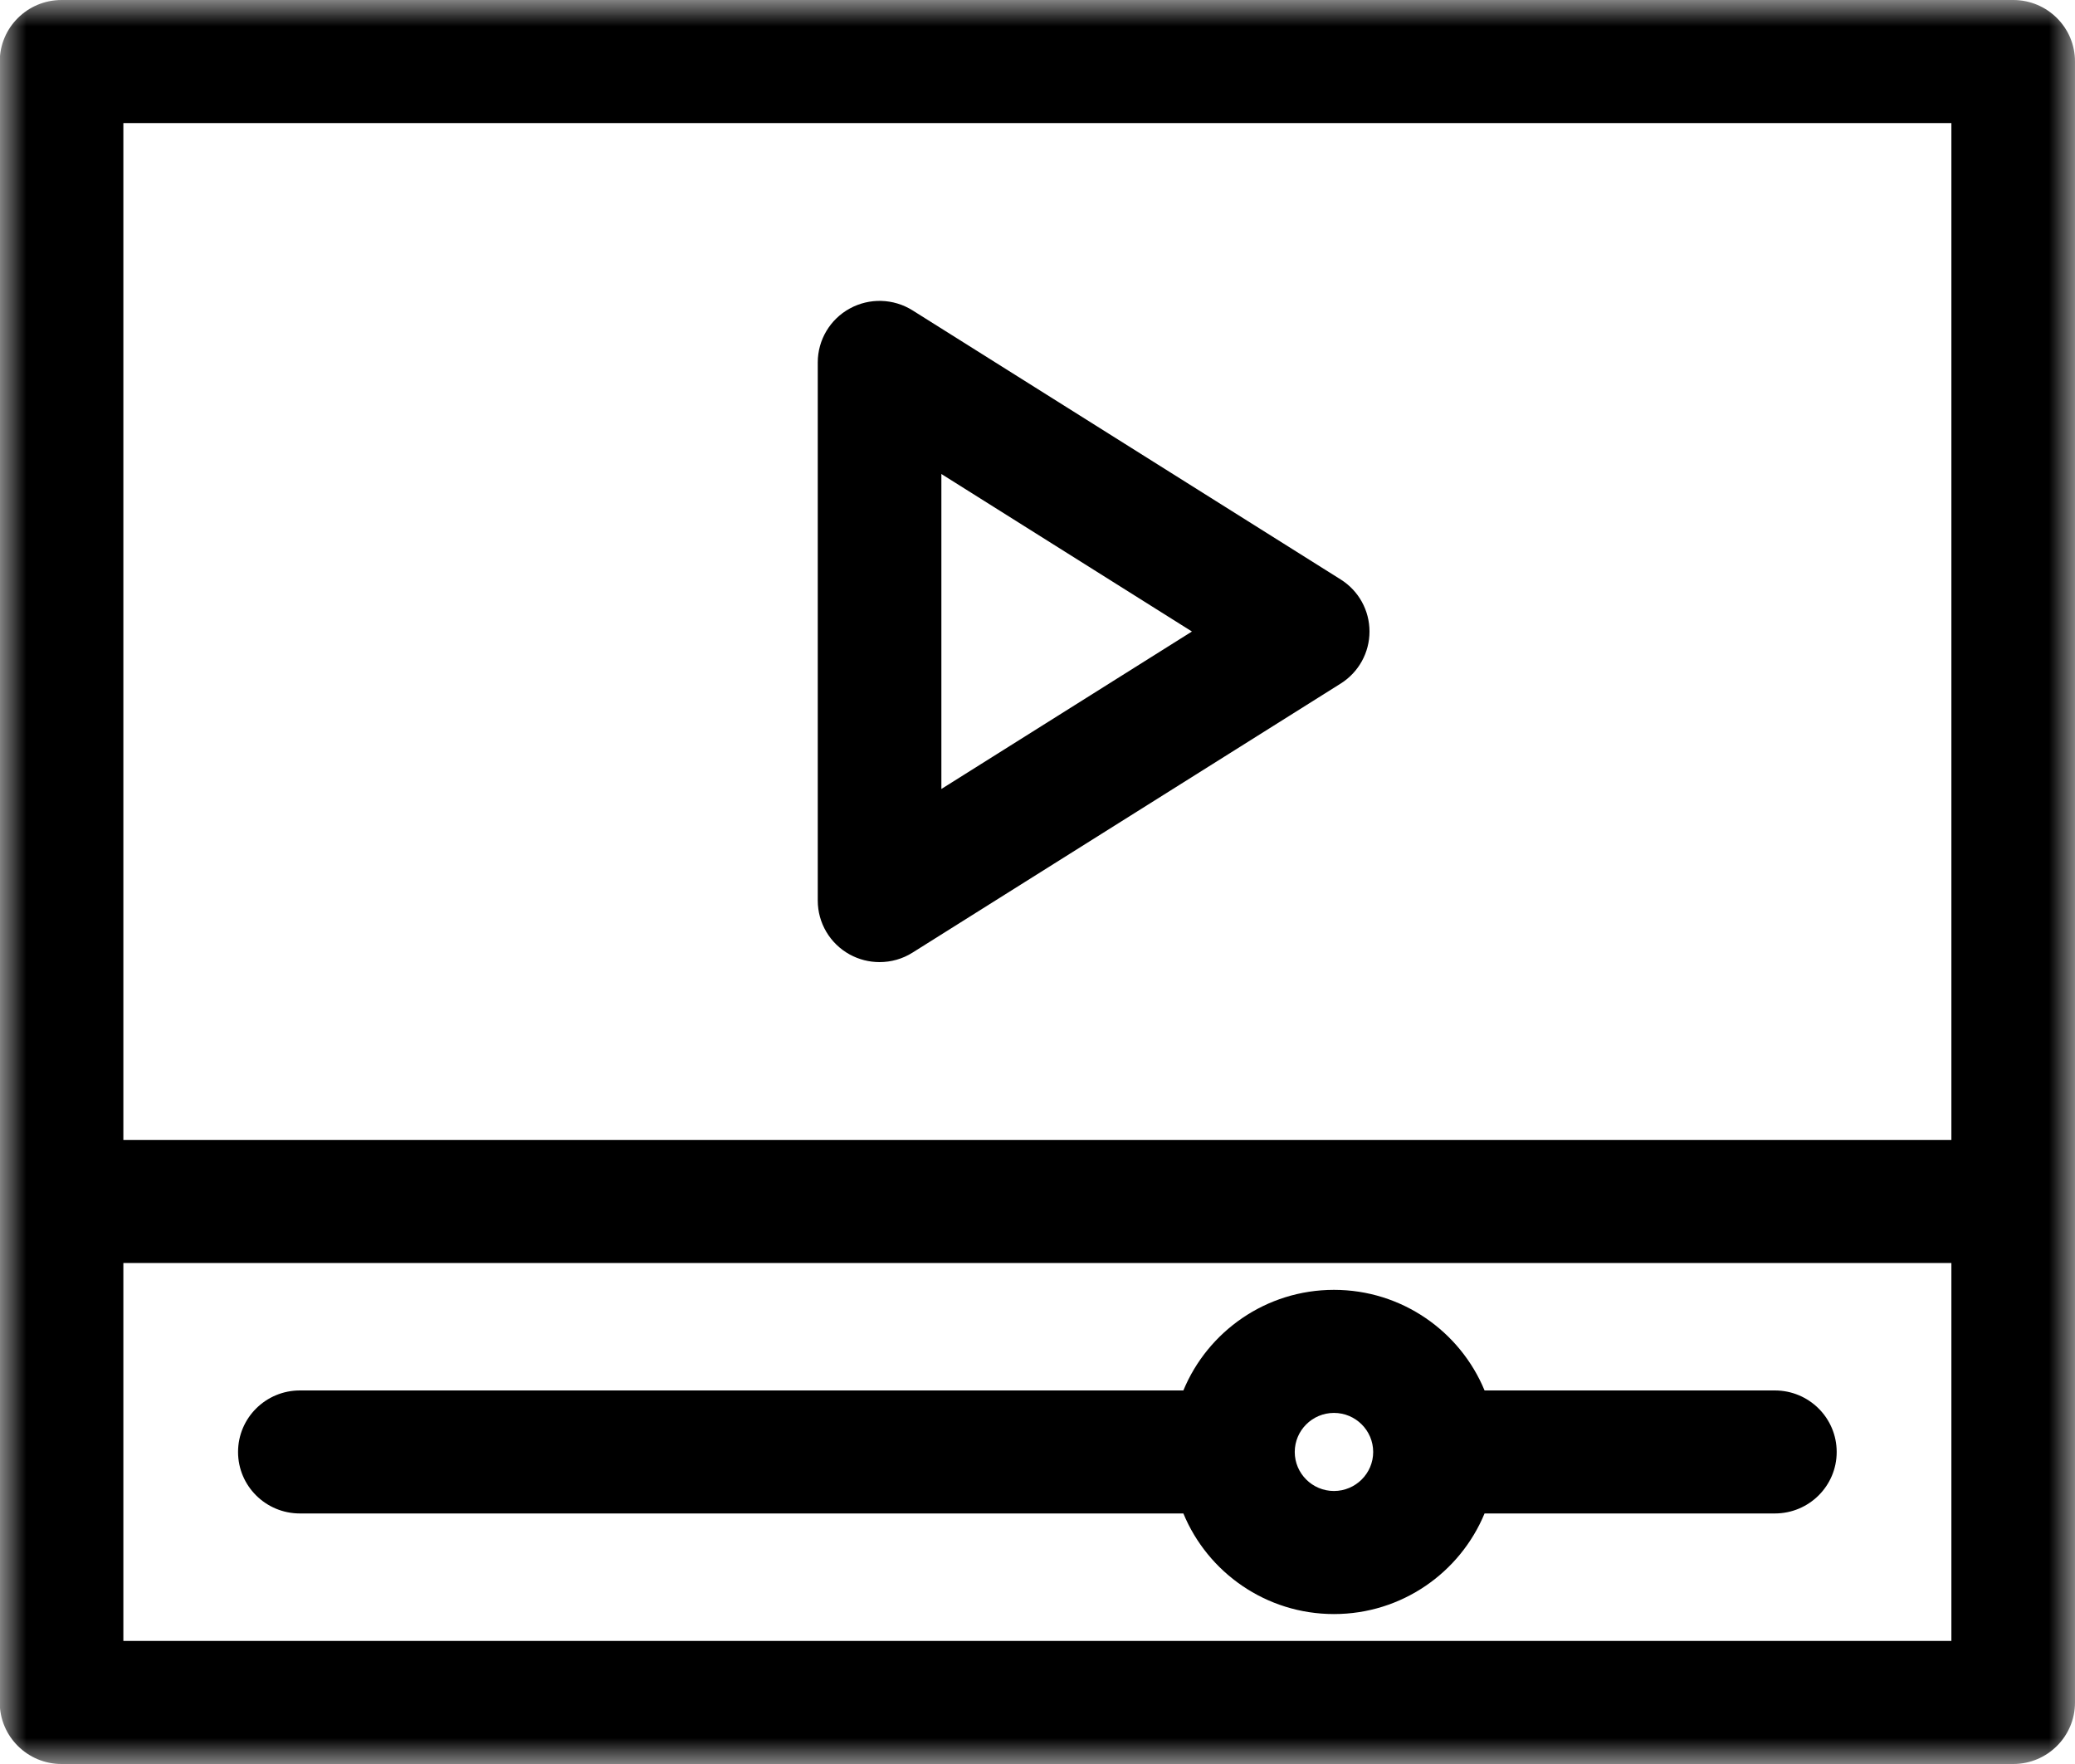
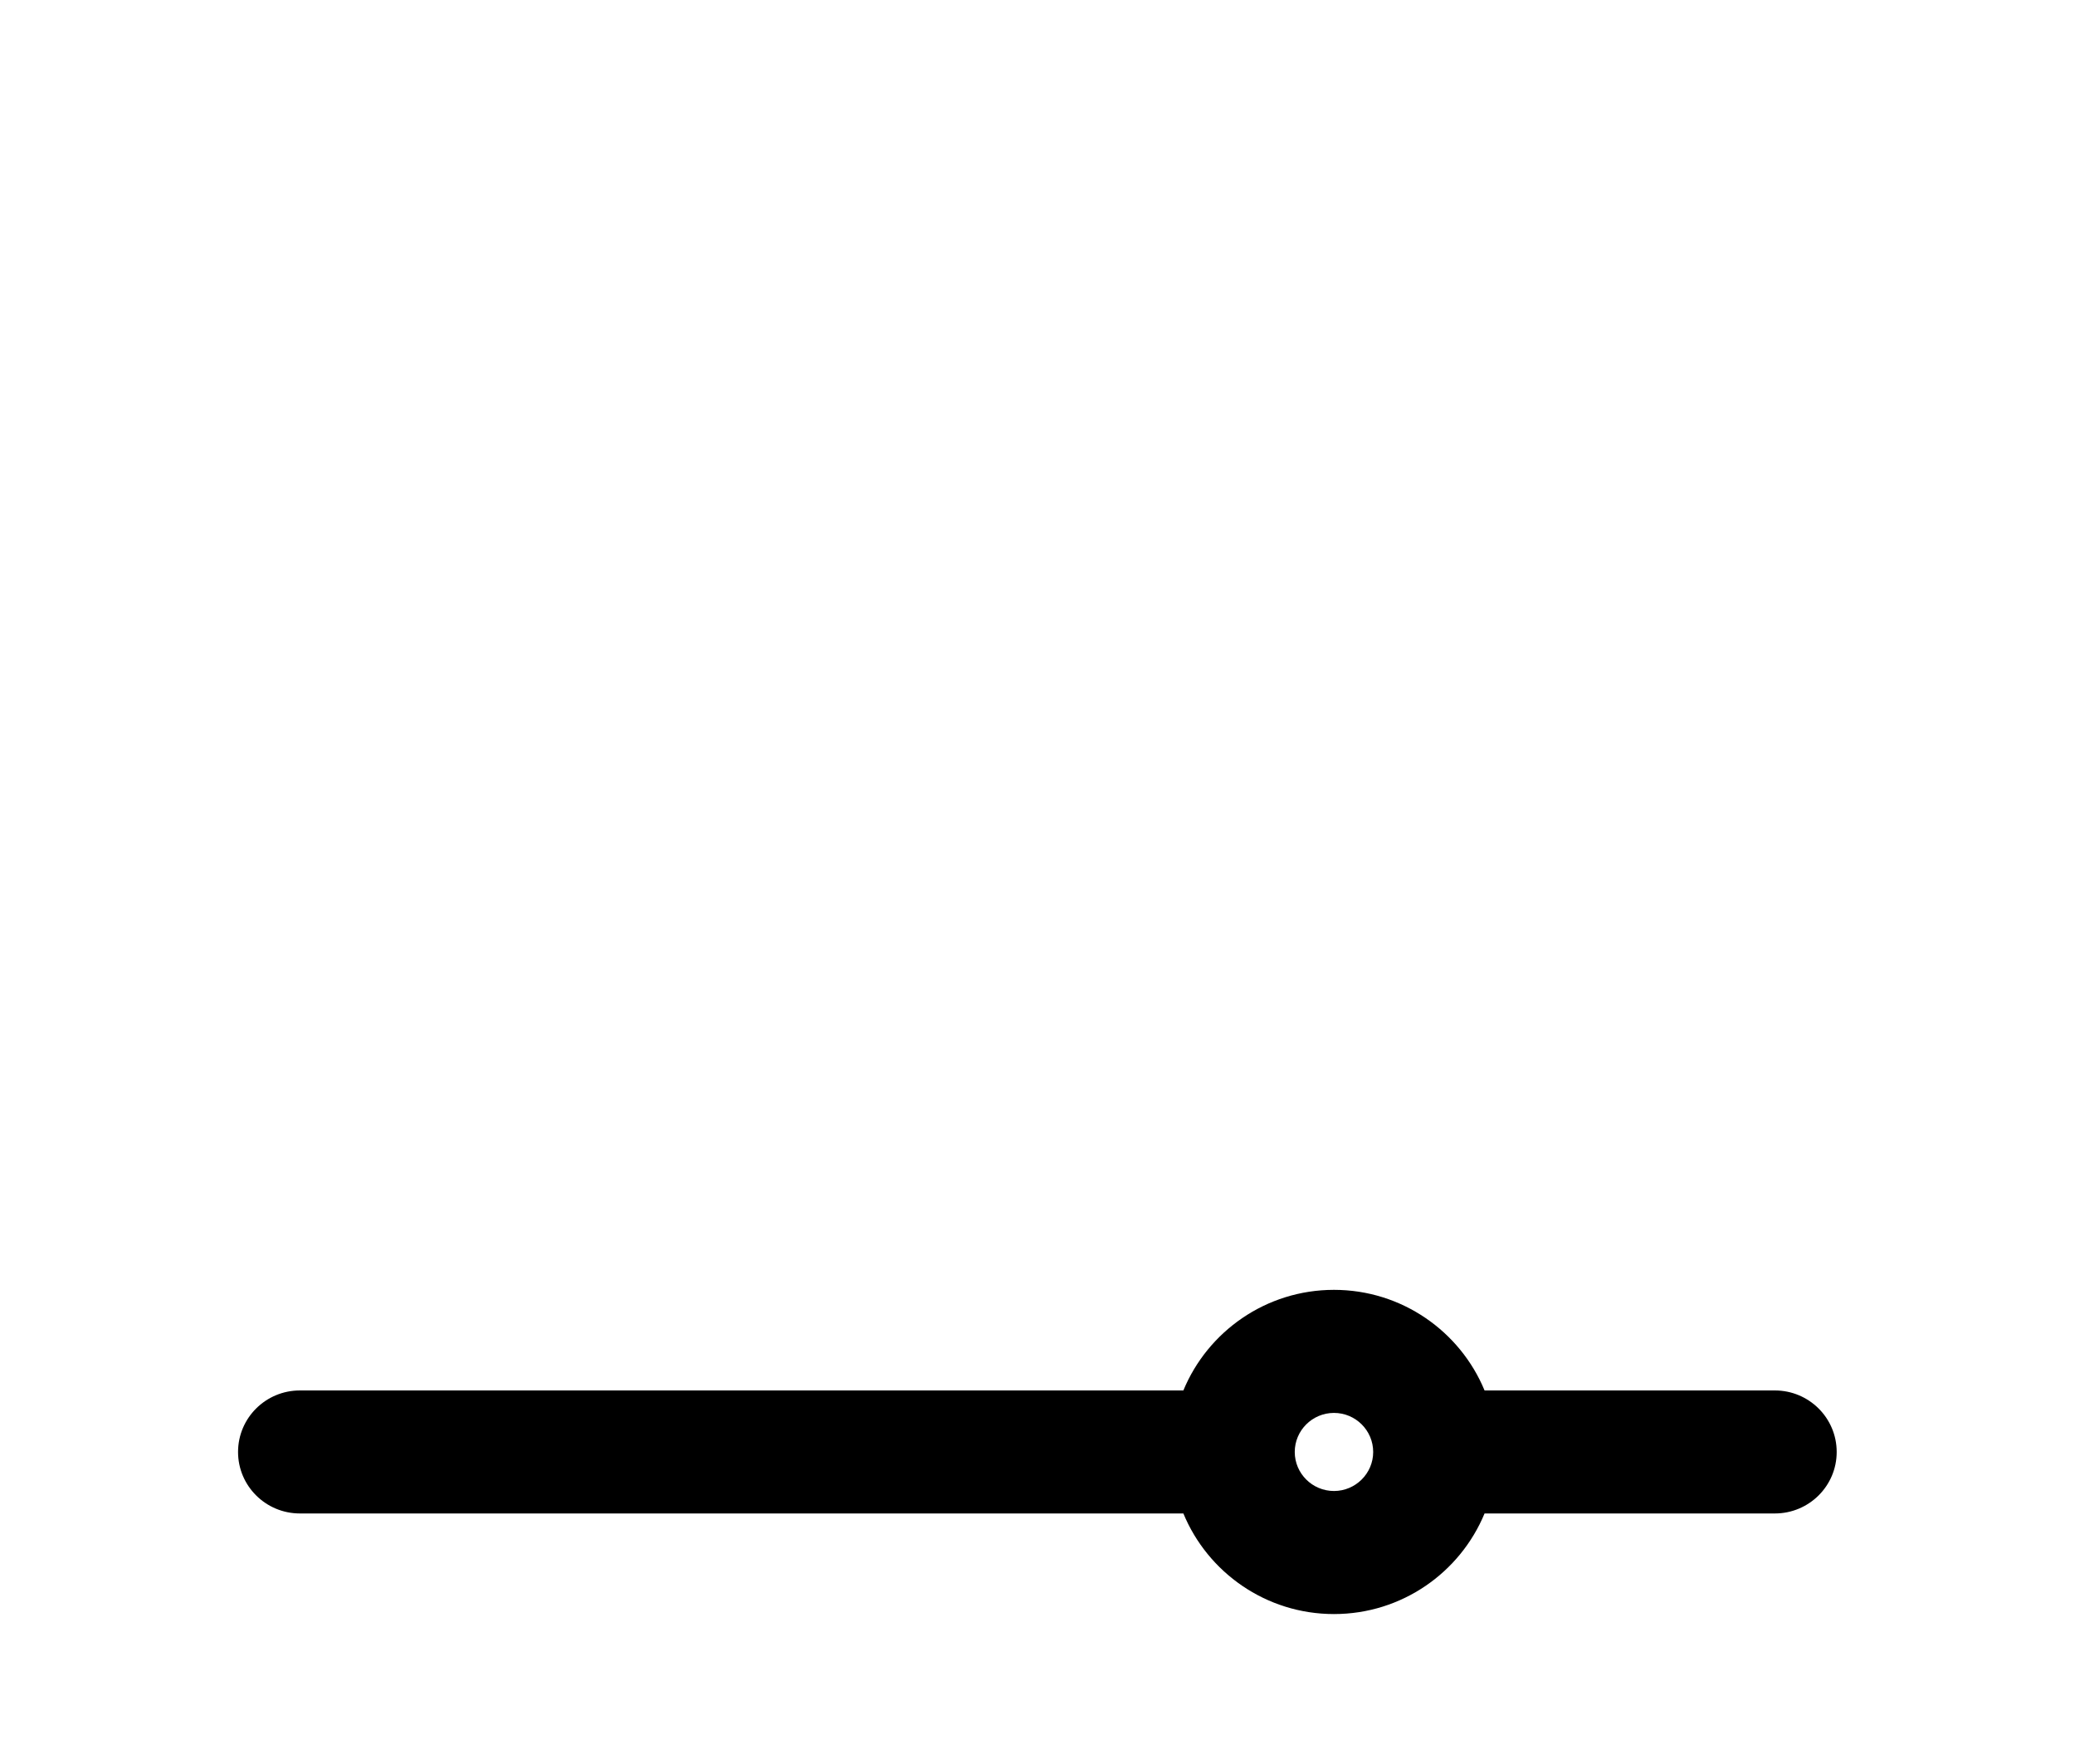
<svg xmlns="http://www.w3.org/2000/svg" xmlns:xlink="http://www.w3.org/1999/xlink" width="40px" height="34px" viewBox="0 0 40 34" version="1.1">
  <title>media-player</title>
  <defs>
-     <polygon id="path-1" points="0 0 40 0 40 34 0 34" />
-   </defs>
+     </defs>
  <g id="end" stroke="none" stroke-width="1" fill="none" fill-rule="evenodd">
    <g id="homepage-字多备份" transform="translate(-211, -5108)">
      <g id="media-player" transform="translate(211, 5108)">
        <g id="编组">
          <mask id="mask-2" fill="white">
            <use xlink:href="#path-1" />
          </mask>
          <g id="Clip-2" />
          <path d="M38.809,0 L1.187,0 C0.529,0 -0.005,0.531 -0.005,1.186 L-0.005,32.814 C-0.005,33.469 0.529,34 1.187,34 L38.809,34 C39.467,34 40,33.469 40,32.814 L40,1.186 C40,0.531 39.467,0 38.809,0 Z M2.378,21.971 L37.617,21.971 L37.617,2.372 L2.378,2.372 L2.378,21.971 Z M2.378,31.628 L37.617,31.628 L37.617,24.343 L2.378,24.343 L2.378,31.628 Z" id="Fill-1" fill="#000000" mask="url(#mask-2)" />
        </g>
-         <path d="M25.845,11.169 L17.591,5.982 C17.224,5.752 16.76,5.738 16.38,5.947 C16,6.155 15.764,6.553 15.764,6.985 L15.764,17.358 C15.764,17.791 16,18.188 16.38,18.397 C16.559,18.495 16.758,18.544 16.955,18.544 C17.177,18.544 17.398,18.483 17.591,18.361 L25.845,13.175 C26.191,12.957 26.4,12.579 26.4,12.172 C26.4,11.764 26.191,11.386 25.845,11.169 Z M18.147,15.207 L18.147,9.136 L22.977,12.172 L18.147,15.207 Z" id="Fill-3" fill="#000000" />
        <path d="M5.781,29.171 L22.812,29.171 C23.282,30.308 24.406,31.11 25.715,31.11 C27.024,31.11 28.148,30.308 28.618,29.171 L34.214,29.171 C34.872,29.171 35.406,28.641 35.406,27.986 C35.406,27.33 34.872,26.8 34.214,26.8 L28.618,26.8 C28.148,25.663 27.024,24.861 25.715,24.861 C24.406,24.861 23.282,25.663 22.812,26.8 L5.781,26.8 C5.123,26.8 4.589,27.33 4.589,27.986 C4.589,28.641 5.123,29.171 5.781,29.171 Z M25.715,27.233 C26.132,27.233 26.471,27.571 26.471,27.986 C26.471,28.4 26.131,28.738 25.715,28.738 C25.298,28.738 24.959,28.4 24.959,27.986 C24.959,27.571 25.298,27.233 25.715,27.233 Z" id="Fill-4" fill="#000000" />
      </g>
    </g>
  </g>
</svg>